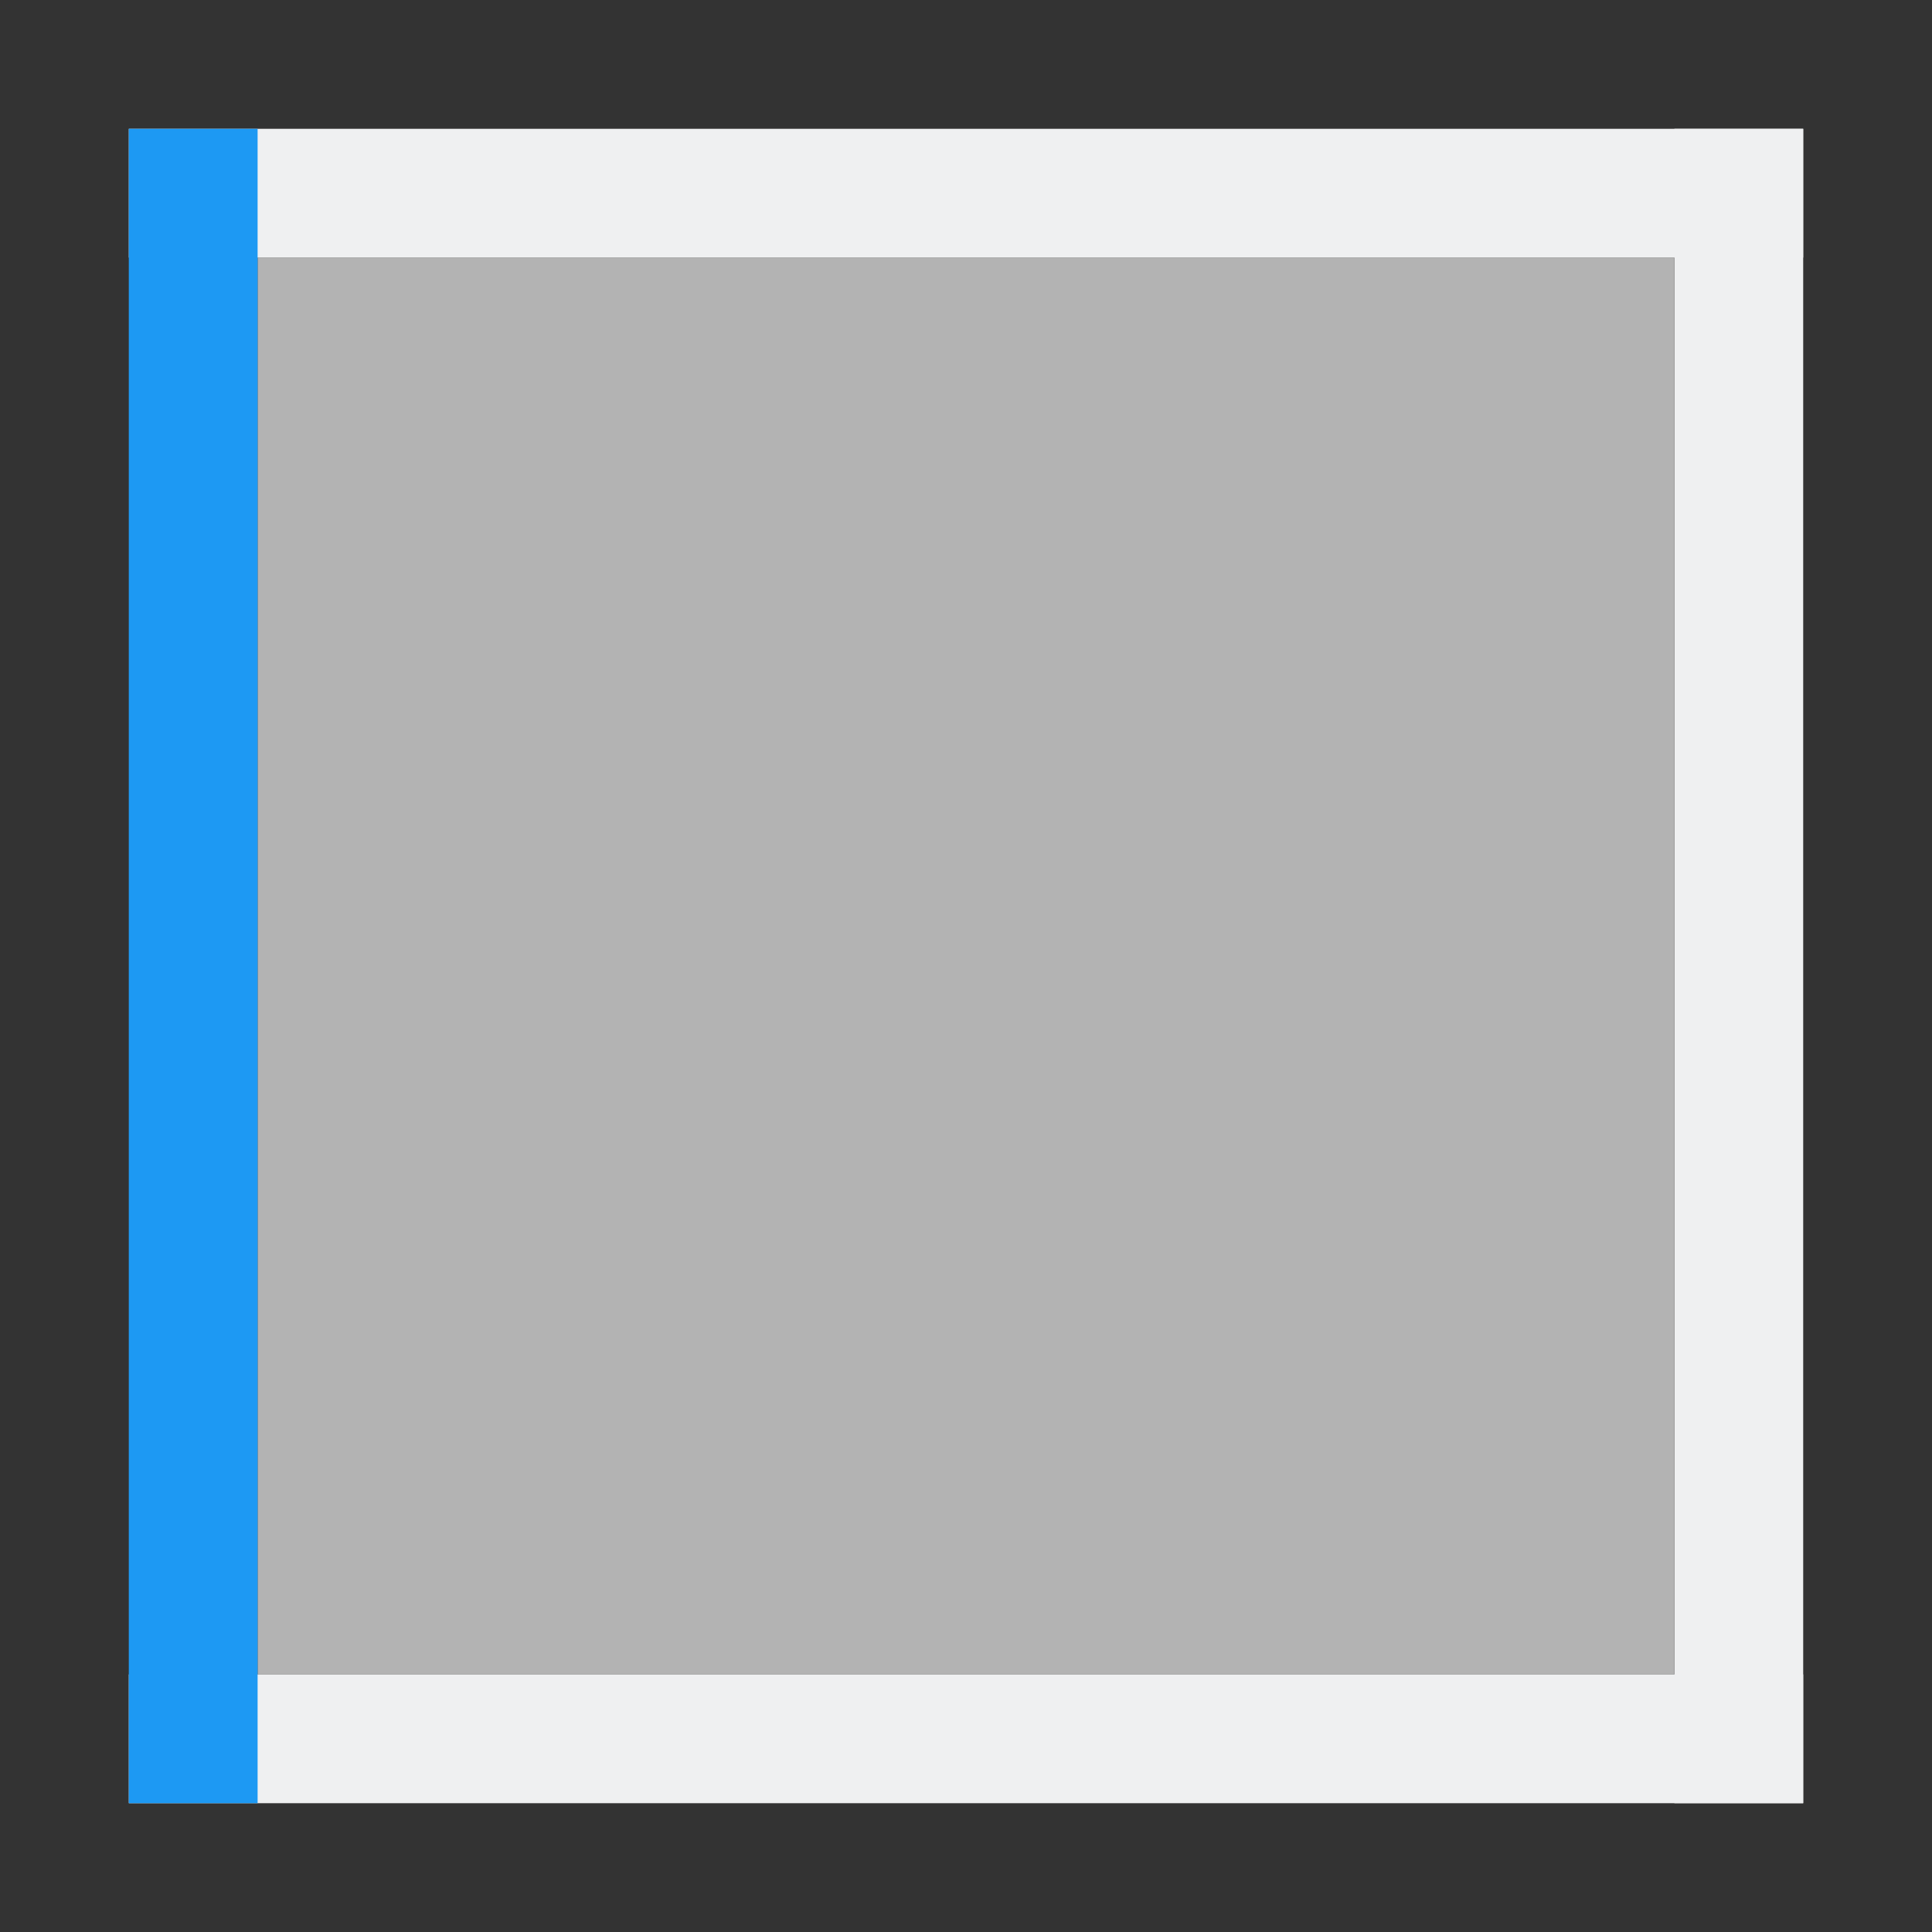
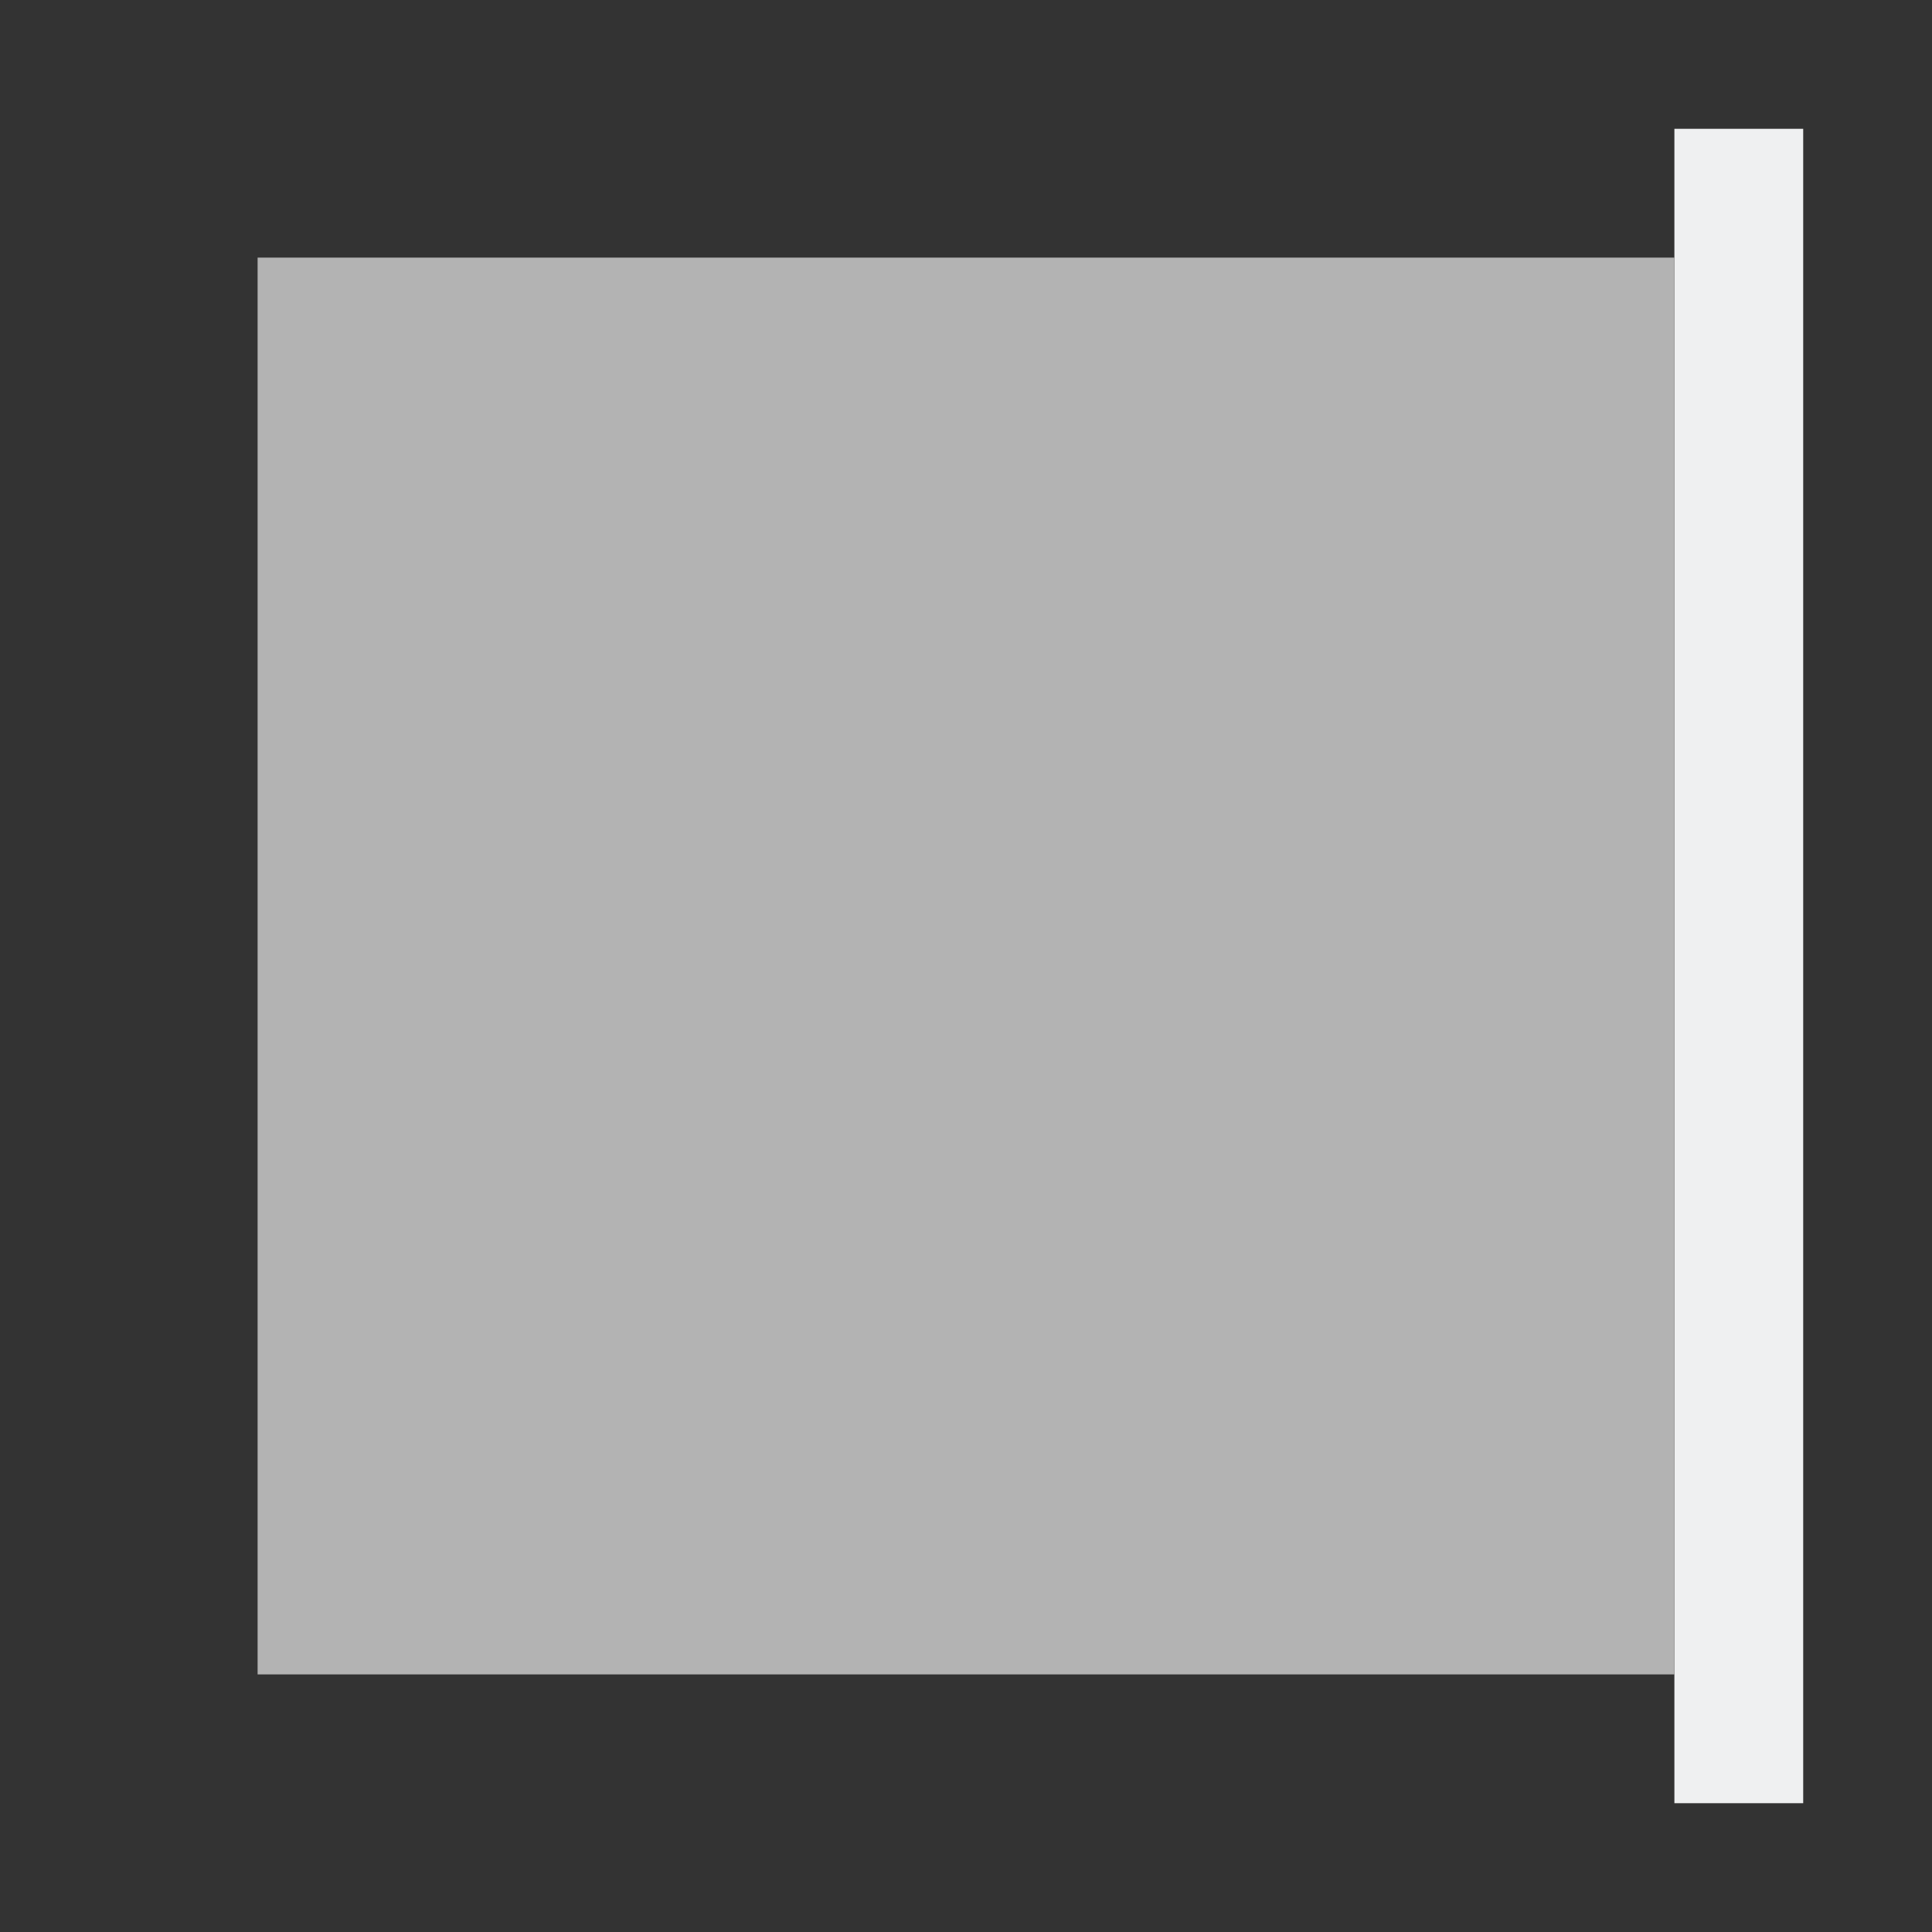
<svg xmlns="http://www.w3.org/2000/svg" height="15" width="15">
  <rect width="100%" height="100%" fill="#333333" stroke="none" />
  <path d="m533.791-435.714h13v 1h-13z" fill="#eff0f1" transform="matrix(0 1 -1 0 -421.714 -532.791)" />
  <path d="m-545.791 423.714h11v11h-11z" fill="#b3b3b3" transform="matrix(0 -1 1 0 -421.714 -532.791)" />
  <g transform="matrix(0 1 -1 0 -421.714 -532.791)">
-     <path d="m545.791-435.714h1v13h-1z" fill="#eff0f1" />
-     <path d="m533.791-435.714h1v13h-1z" fill="#eff0f1" />
-     <path d="m533.791-423.714h13v1h-13z" fill="#1d99f3" />
+     <path d="m533.791-435.714h1h-1z" fill="#eff0f1" />
  </g>
</svg>